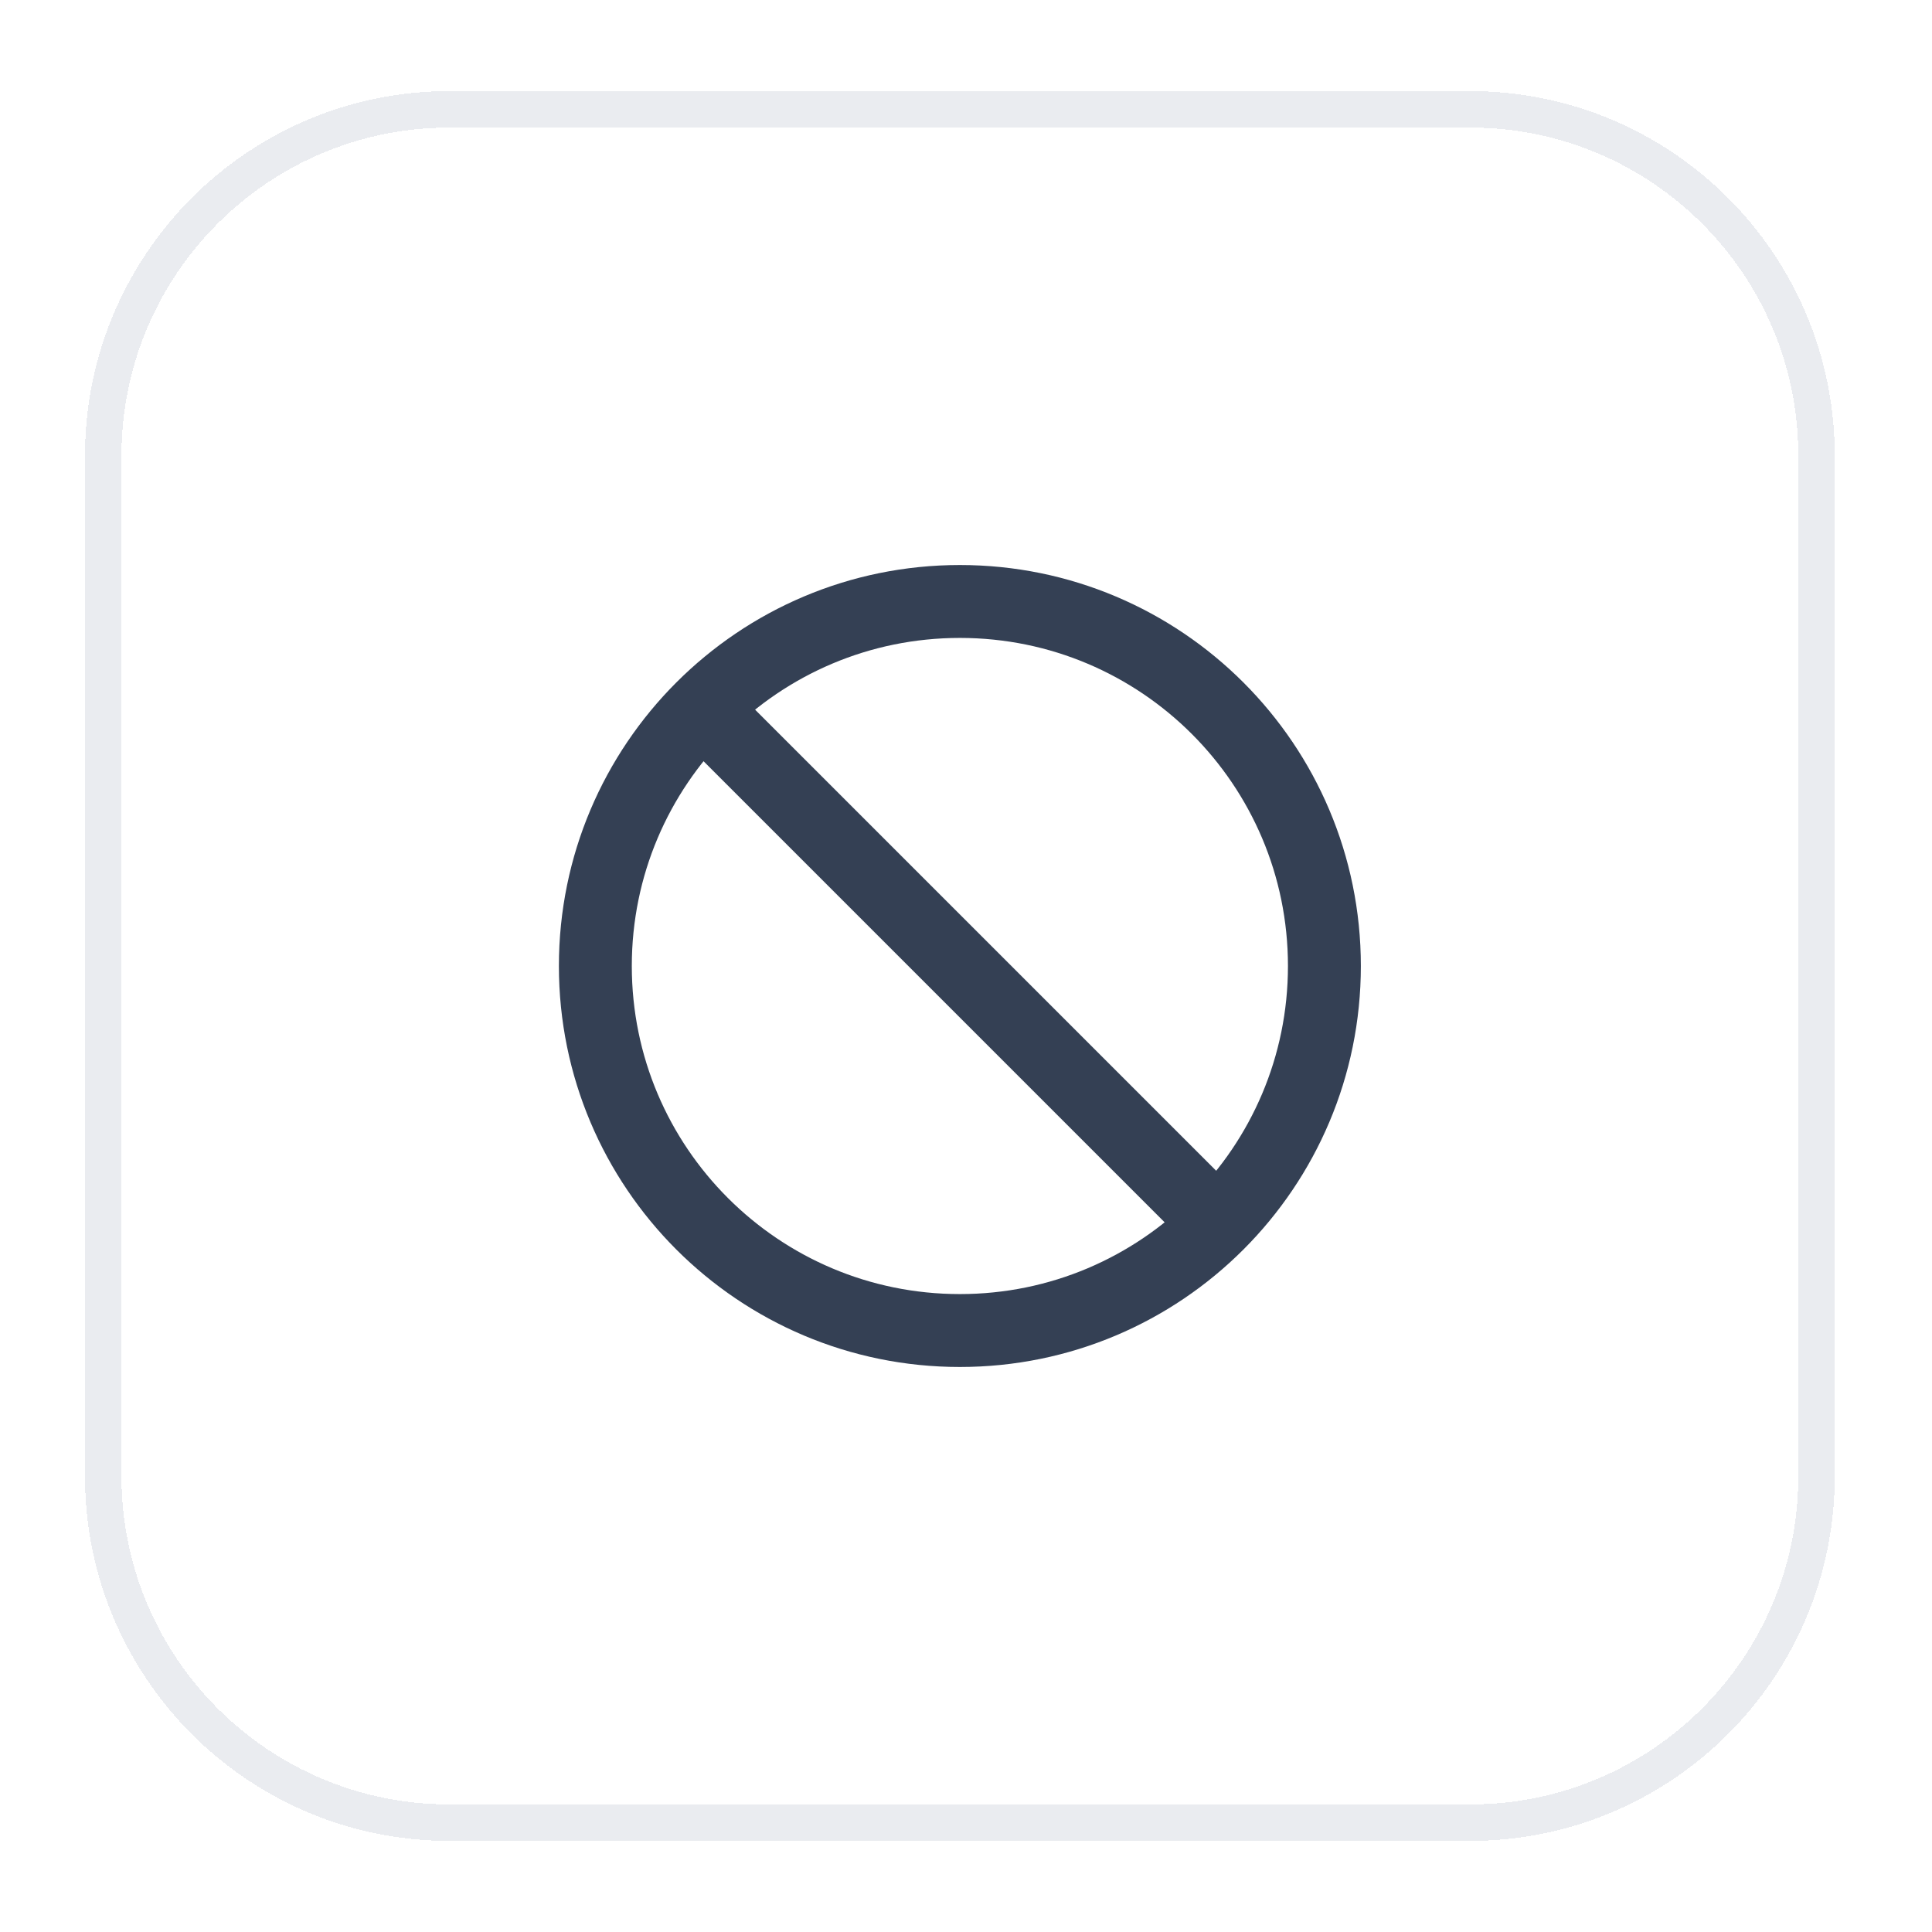
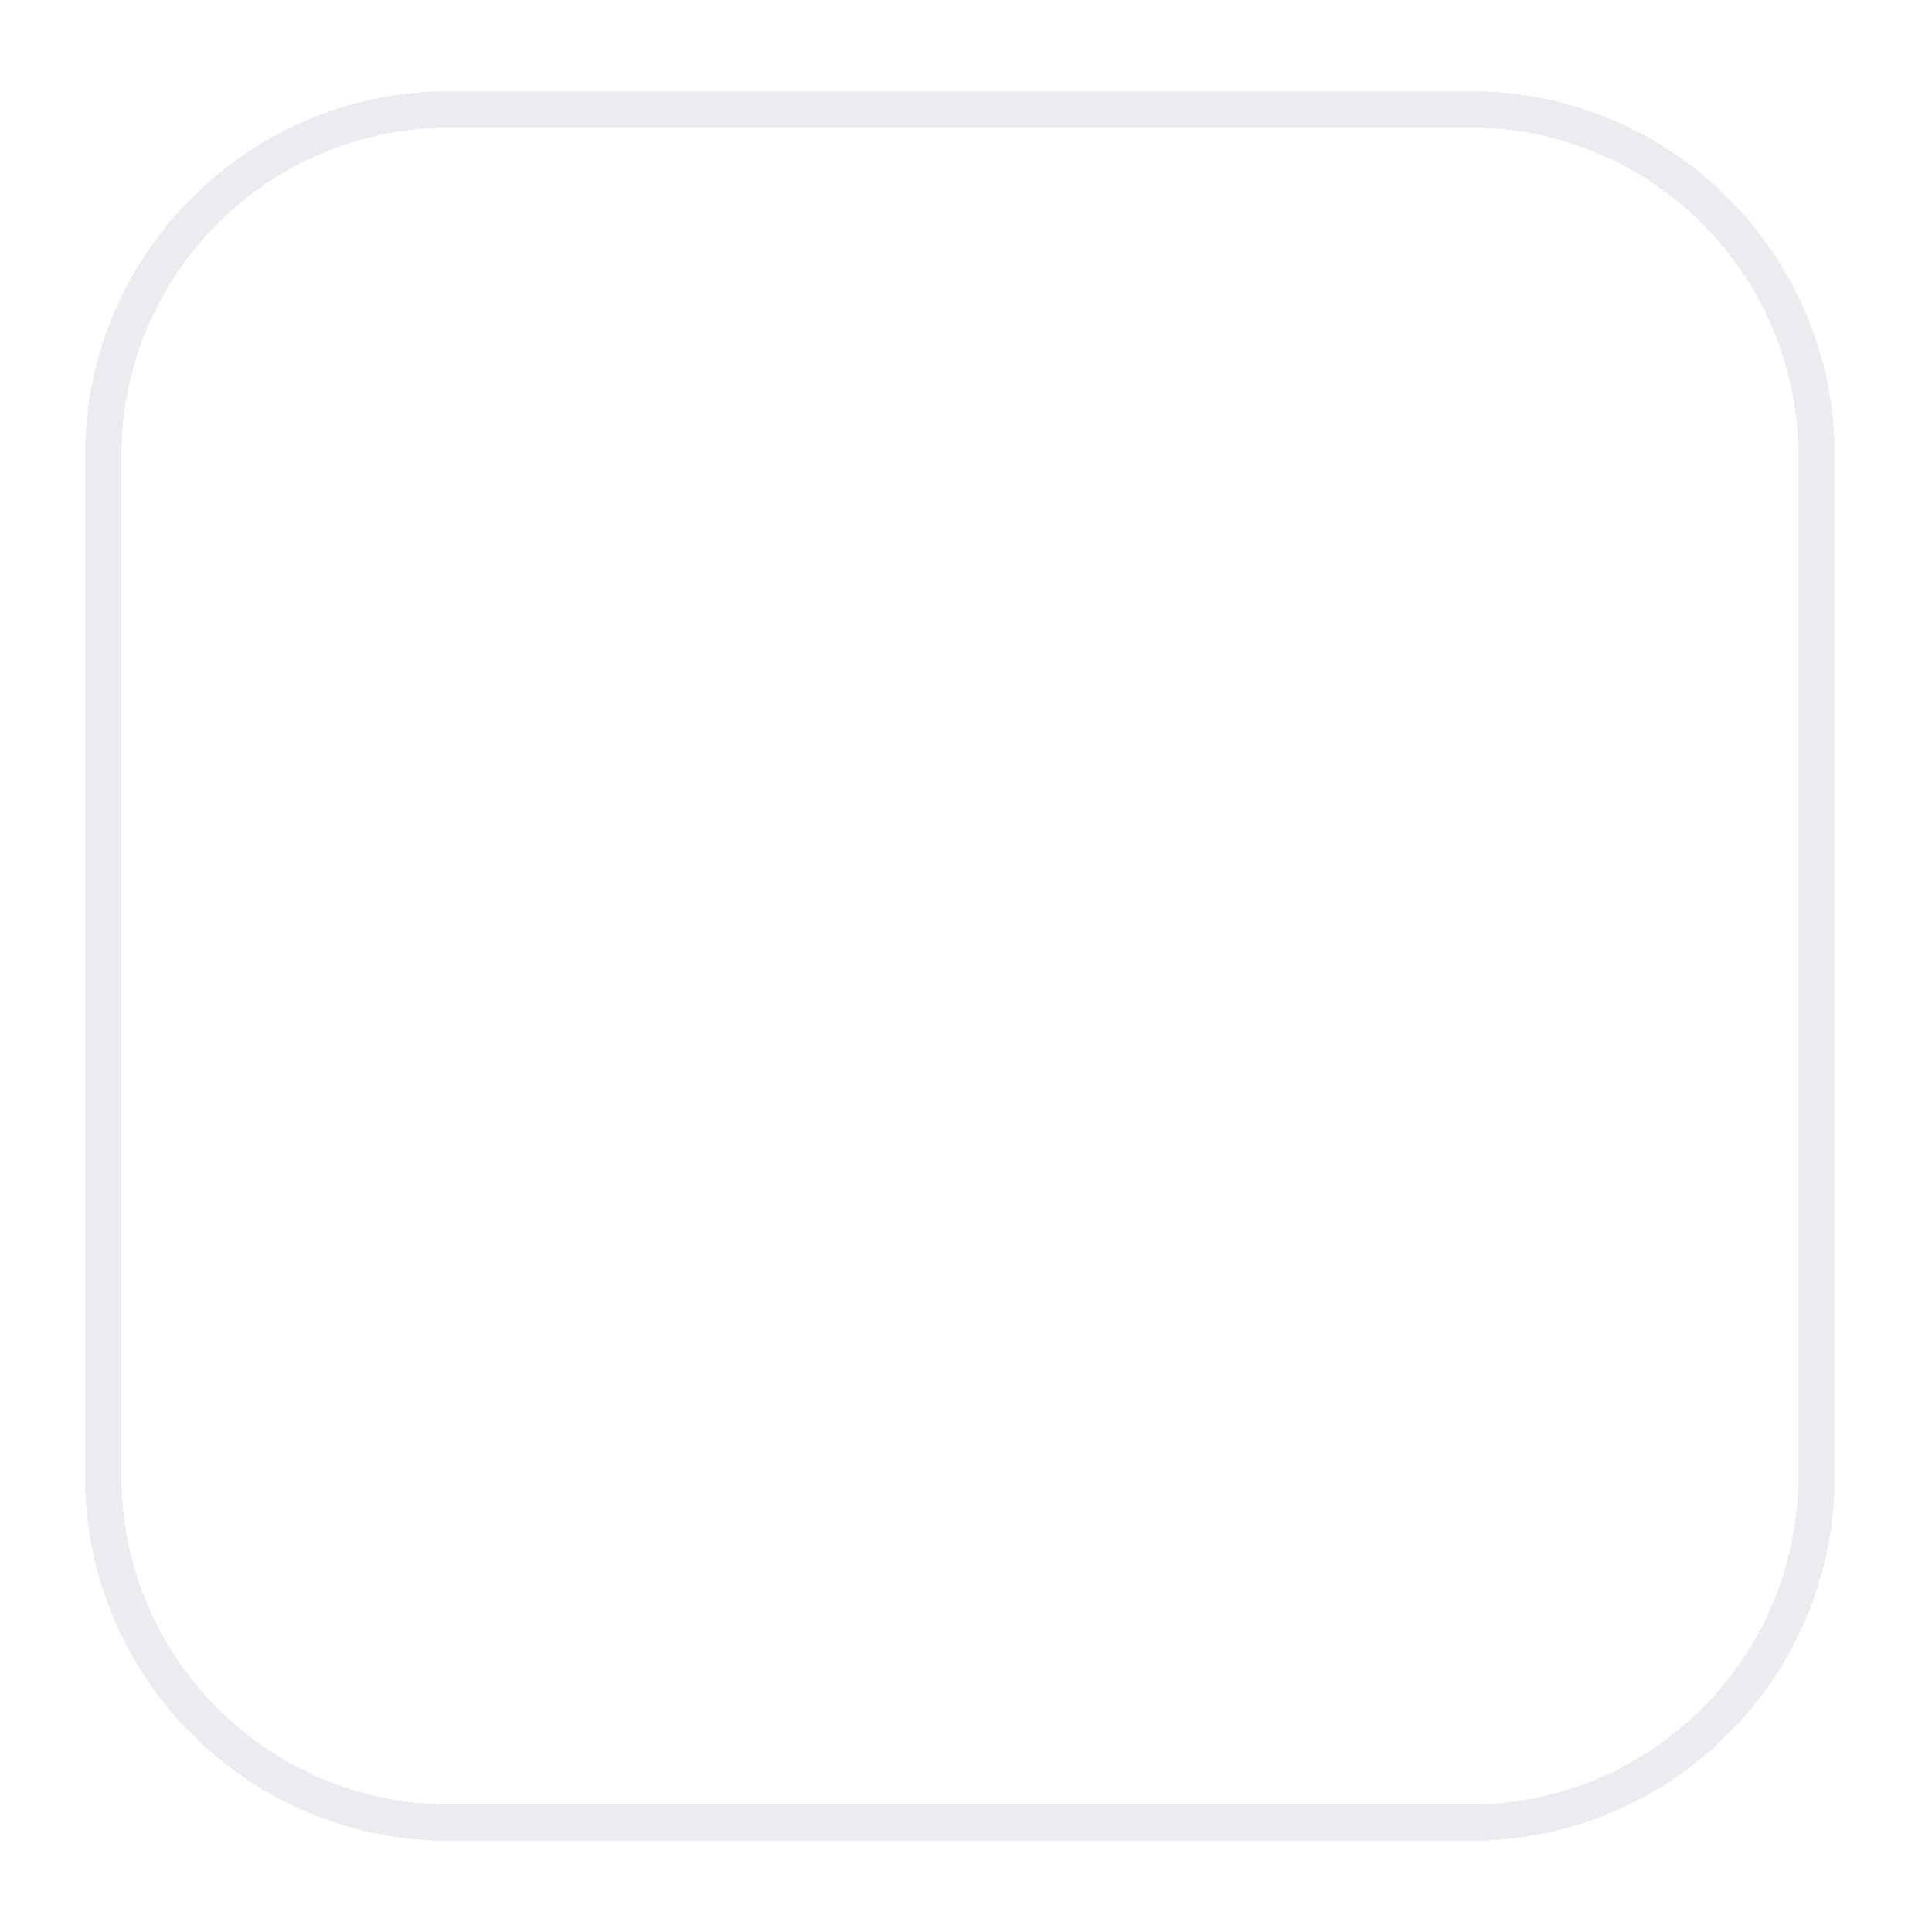
<svg xmlns="http://www.w3.org/2000/svg" width="53" height="53" viewBox="0 0 53 53" fill="none">
  <g filter="url(#filter0_d_735_39609)">
    <path d="M2.832 11.5C2.832 6.253 7.085 2 12.332 2H40.332C45.579 2 49.832 6.253 49.832 11.5V39.5C49.832 44.747 45.579 49 40.332 49H12.332C7.085 49 2.832 44.747 2.832 39.5V11.5Z" stroke="#EAECF0" shape-rendering="crispEdges" />
-     <path d="M19.262 18.43L33.402 32.57M36.332 25.5C36.332 31.023 31.855 35.5 26.332 35.5C20.809 35.5 16.332 31.023 16.332 25.5C16.332 19.977 20.809 15.5 26.332 15.5C31.855 15.5 36.332 19.977 36.332 25.5Z" stroke="#344054" stroke-width="2" stroke-linecap="round" stroke-linejoin="round" />
  </g>
  <defs>
    <filter id="filter0_d_735_39609" x="0.332" y="0.5" width="52" height="52" filterUnits="userSpaceOnUse" color-interpolation-filters="sRGB">
      <feFlood flood-opacity="0" result="BackgroundImageFix" />
      <feColorMatrix in="SourceAlpha" type="matrix" values="0 0 0 0 0 0 0 0 0 0 0 0 0 0 0 0 0 0 127 0" result="hardAlpha" />
      <feOffset dy="1" />
      <feGaussianBlur stdDeviation="1" />
      <feComposite in2="hardAlpha" operator="out" />
      <feColorMatrix type="matrix" values="0 0 0 0 0.063 0 0 0 0 0.094 0 0 0 0 0.157 0 0 0 0.05 0" />
      <feBlend mode="normal" in2="BackgroundImageFix" result="effect1_dropShadow_735_39609" />
      <feBlend mode="normal" in="SourceGraphic" in2="effect1_dropShadow_735_39609" result="shape" />
    </filter>
  </defs>
</svg>